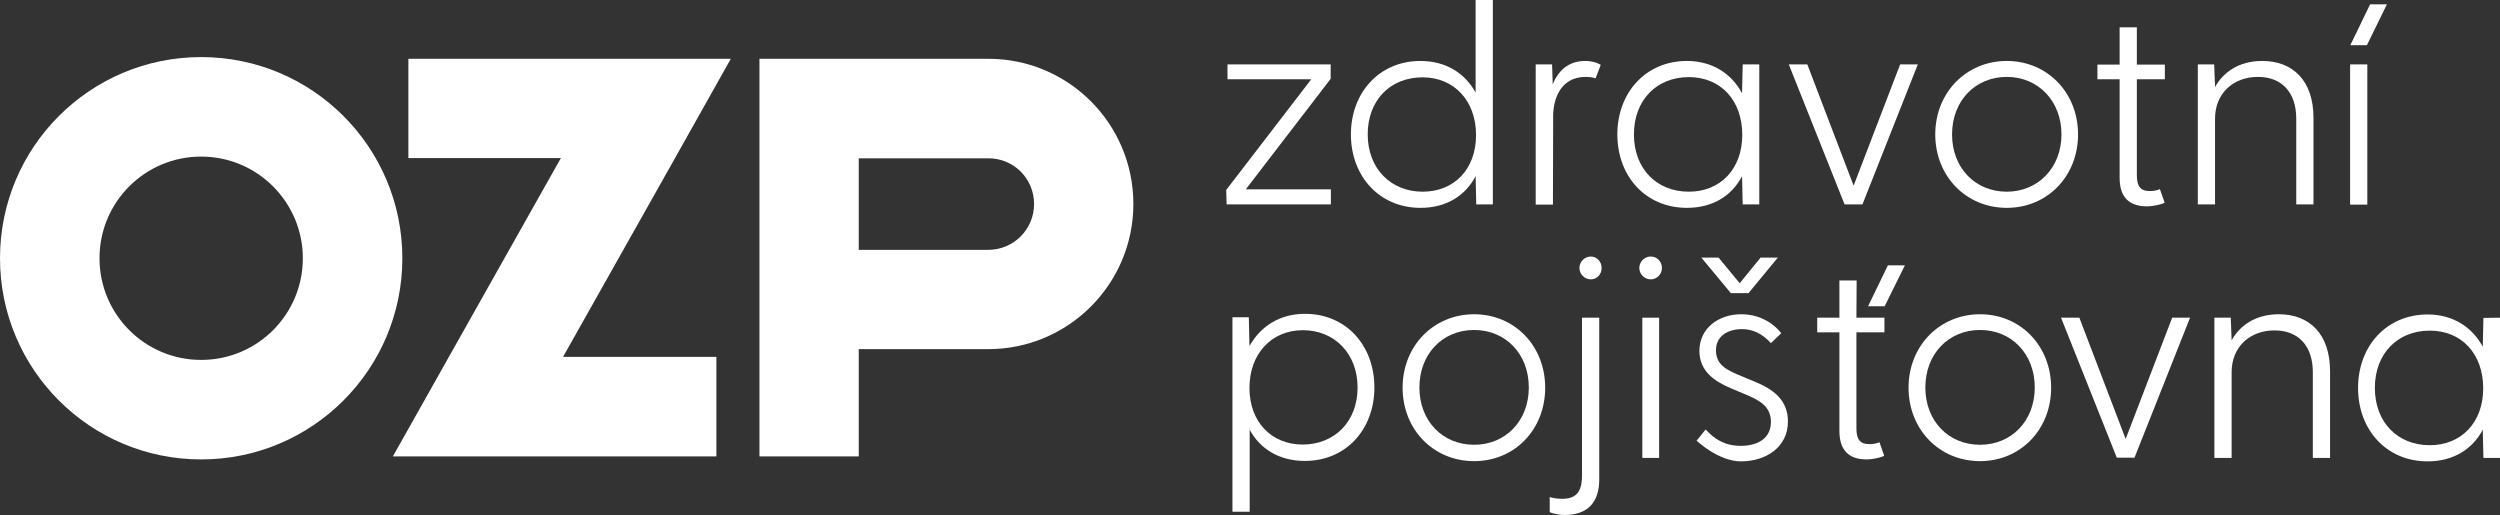
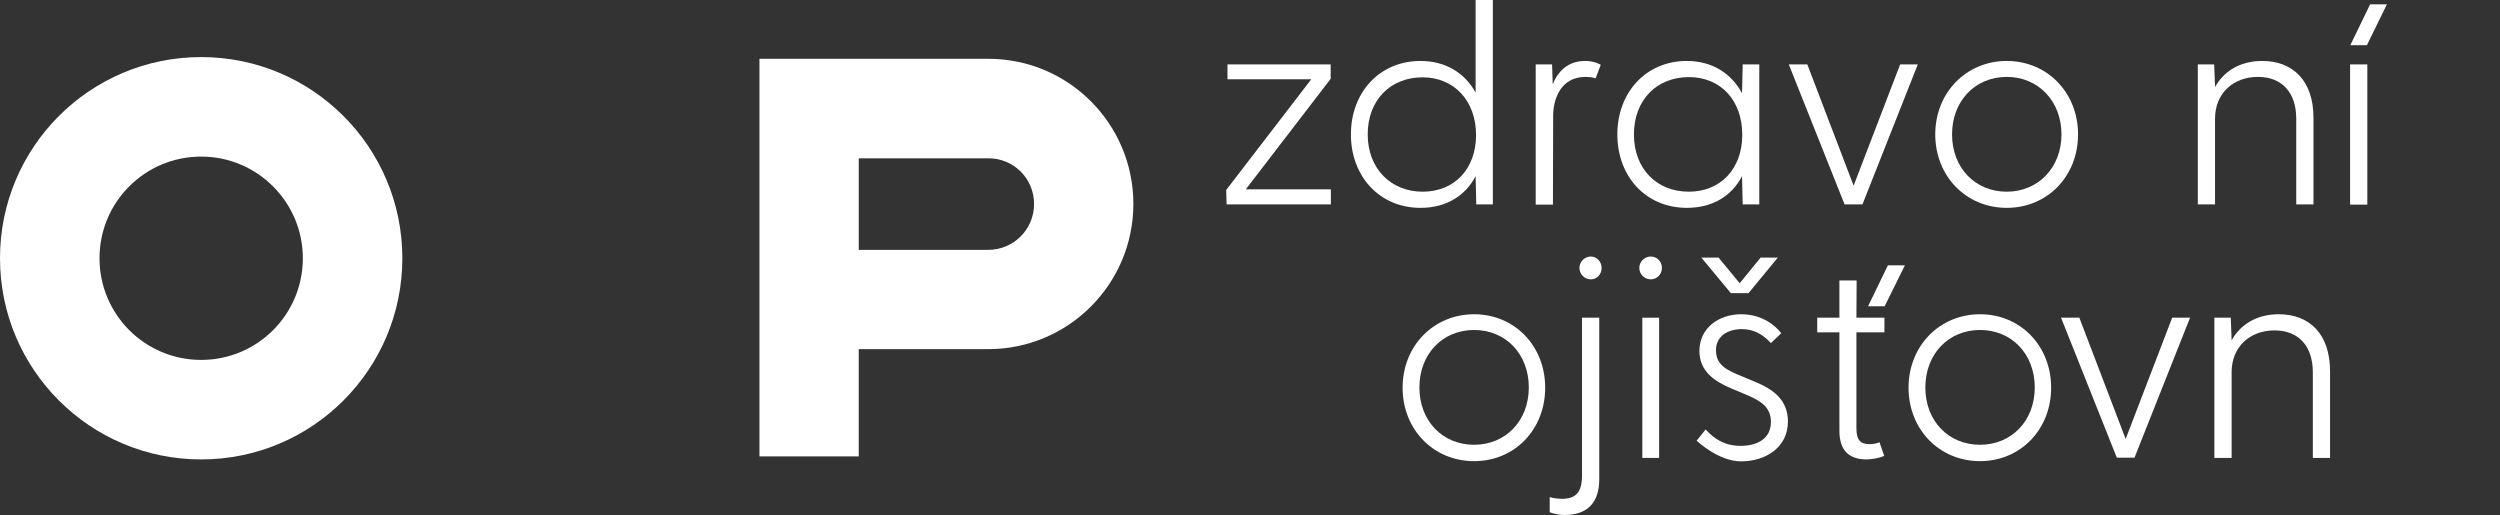
<svg xmlns="http://www.w3.org/2000/svg" width="1160.7" height="239.1" version="1.1" viewBox="0 0 1160.7 239.1" xml:space="preserve">
  <rect x="0" y="0" width="1160.7" height="239.1" fill="#333333" stroke="none" />
  <style type="text/css">
	.st0{fill:#fff;}
</style>
-   <polygon class="st0" transform="translate(-93.8,-68)" points="283.4 141.4 354.2 141.4 302.2 233.7 276.2 279.9 426.4 279.9 426.4 233.7 355.2 233.7 407.2 141.4 433.1 95.3 283.4 95.3" />
  <path class="st0" d="m480.1 94.7c0 11.8-9.5 21.3-21.3 21.3h-60.1v-42.5h60.1c11.8-0.1 21.3 9.4 21.3 21.2zm-21.2-67.4h-106.3v184.6h46.1v-49.8h60.1c37.2 0 67.4-30.2 67.4-67.4s-30.1-67.4-67.3-67.4" />
  <path class="st0" d="m140.6 119.9c0 26.1-21.1 47.2-47.2 47.2s-47.2-21.1-47.2-47.2 21.1-47.2 47.2-47.2 47.2 21.2 47.2 47.2m46.2 0c0-51.6-41.8-93.4-93.4-93.4s-93.4 41.8-93.4 93.4 41.8 93.4 93.4 93.4 93.4-41.8 93.4-93.4z" />
  <polygon class="st0" transform="translate(-93.8,-68)" points="711.6 104.6 711.6 97.9 663.7 97.9 663.7 104.8 702.6 104.8 663.1 156.2 663.3 162.9 711.7 162.9 711.7 155.9 672.2 155.9" />
  <path class="st0" d="m660.5 35.9c14.6 0 24.8 10.9 24.8 26.8s-10.2 26.3-24.8 26.3-25.5-10.6-25.5-26.6 10.6-26.5 25.5-26.5m-1 60.6c12 0 20.8-5.6 25.6-14.7l0.3 13.1h7.7v-94.9h-8v43c-4.9-9-13.8-14.7-25.6-14.7-19.1 0-32.3 14.7-32.3 34.1s13.2 34.1 32.3 34.1" />
  <path class="st0" d="m721.1 53.8c0-6.9 2.9-18.1 15.1-18.1 3.2 0 4.6 0.7 4.6 0.7l2.4-6.3s-2.7-1.8-7.2-1.8c-8.1 0-12.6 4.8-15.1 10.8l-0.3-9.2h-7.6v65.1h8z" />
  <path class="st0" d="m784.1 89c-14.9 0-25.5-10.6-25.5-26.6s10.6-26.6 25.5-26.6 24.8 10.9 24.8 26.8-10.2 26.4-24.8 26.4m24.7-7.2 0.3 13.1h7.7v-65h-7.7l-0.3 13.4c-4.8-9-13.7-15-25.6-15-19.1 0-32.3 14.7-32.3 34.1s13.1 34.1 32.3 34.1c11.9 0 20.8-5.5 25.6-14.7" />
-   <path class="st0" d="m1128.1 206.7c-14.9 0-25.5-10.6-25.5-26.6s10.6-26.6 25.5-26.6 24.8 10.9 24.8 26.8-10.2 26.4-24.8 26.4m24.9-59.1-0.3 13.4c-4.8-9-13.7-15-25.6-15-19.1 0-32.3 14.7-32.3 34.1s13.1 34.1 32.3 34.1c11.9 0 20.8-5.6 25.6-14.7l0.3 13.1h7.7v-65.1z" />
  <polygon class="st0" transform="translate(-93.8,-68)" points="976 97.9 954.4 154.2 932.9 97.9 924.3 97.9 950.2 162.9 958.5 162.9 984.2 97.9" />
  <path class="st0" d="m931.7 89c-14.6 0-25.4-11-25.4-26.6s10.8-26.7 25.4-26.7 25.4 11.2 25.4 26.7-10.9 26.6-25.4 26.6m0-60.7c-18.8 0-33.2 14.7-33.2 34.1s14.3 34.1 33.2 34.1 33.1-14.7 33.1-34.1-14.3-34.1-33.1-34.1" />
  <path class="st0" d="m1028.4 55.1c0-11.9 8.6-19.4 19.9-19.4s17.8 7.4 17.8 19.4v39.8h8v-40.2c0-17.3-9.6-26.4-23.8-26.4-11 0-18.2 5.4-21.9 12.1l-0.4-10.5h-7.6v65h8z" />
  <path class="st0" d="m1058 145.9c-11 0-18.2 5.4-21.9 12.1l-0.4-10.5h-7.6v65.1h8v-39.8c0-11.9 8.6-19.4 19.9-19.4s17.8 7.4 17.8 19.4v39.8h8v-40.2c0-17.4-9.6-26.5-23.8-26.5" />
  <polygon class="st0" transform="translate(-93.8,-68)" points="1192.7 89 1202 70 1194.2 70 1185 89" />
  <rect class="st0" x="1091.1" y="29.9" width="8" height="65.1" />
  <path class="st0" d="m684.4 206.5c-14.6 0-25.4-11-25.4-26.6s10.8-26.7 25.4-26.7 25.4 11.1 25.4 26.7-10.9 26.6-25.4 26.6m0-60.6c-18.8 0-33.2 14.7-33.2 34.1s14.3 34.1 33.2 34.1 33-14.7 33-34.1-14.2-34.1-33-34.1" />
  <path class="st0" d="m734.5 220.6c0 6.2-1.5 11-9.2 11-3.2 0-5.8-0.8-5.8-0.8v7s3.1 1.3 6.9 1.3c10.8 0 16.1-6 16.1-16.5v-75.1h-8z" />
  <path class="st0" d="m738.6 119.1c-2.9 0-5.3 2.4-5.3 5.3s2.4 5.3 5.3 5.3 5-2.4 5-5.3-2.2-5.3-5-5.3" />
  <path class="st0" d="m766.4 119.1c-2.9 0-5.3 2.4-5.3 5.3s2.4 5.3 5.3 5.3 5.2-2.4 5.2-5.3-2.2-5.3-5.2-5.3" />
  <rect class="st0" x="762.5" y="147.5" width="7.8" height="65.1" />
  <path class="st0" d="m814.7 177.2-6-2.5c-7.2-2.9-12-5.3-12-12.1s5.8-9.8 12-9.8c5 0 9.4 2 13.5 6.5l4.8-4.6c-4.5-5.7-11.3-8.8-18.6-8.8-10.5 0-19.4 6.5-19.4 17 0 9.4 6.9 14.1 14.7 17.4l7.6 3.2c6.4 2.7 10.9 5.7 10.9 12.4 0 7.4-5.8 11.1-14.1 11.1-7.4 0-12.3-3.3-16.2-7.6l-4.2 5.2s10.1 9.6 20.6 9.6c11.5 0 21.8-6.5 21.8-18.5 0-10.1-6.9-15-15.4-18.5" />
  <polygon class="st0" transform="translate(-93.8,-68)" points="897.4 204.1 905.6 204.1 919.2 187.6 911.2 187.6 901.5 199.5 891.7 187.6 883.7 187.6" />
  <path class="st0" d="m919.3 206.5c-14.6 0-25.4-11-25.4-26.6s10.8-26.7 25.4-26.7 25.4 11.1 25.4 26.7-10.9 26.6-25.4 26.6m0-60.6c-18.8 0-33.2 14.7-33.2 34.1s14.3 34.1 33.2 34.1c18.8 0 33-14.7 33-34.1s-14.2-34.1-33-34.1" />
-   <path class="st0" d="m984.1 82.5c0 8.8 4.1 13.3 12.8 13.3 2.4 0 6.6-0.8 8.1-1.7l-2.2-6.3s-1.6 0.9-4.7 0.9c-4.1 0-6-1.9-6-7.3v-44.6h13v-6.8h-13v-17.3h-8v17.3h-10.3v6.8h10.3z" />
-   <path class="st0" d="m604.9 206.4c-14.6 0-24.8-10.5-24.8-26.3s10.2-26.8 24.8-26.8 25.4 10.8 25.4 26.6-10.6 26.4-25.4 26.5m1-60.7c-12 0-20.8 6-25.8 15l-0.3-13.4h-7.6v90.3h8v-38.1c4.8 8.9 13.7 14.5 25.6 14.5 19.1 0 32.3-14.6 32.3-34.1s-13.1-34.2-32.2-34.2" />
  <path class="st0" d="m862 130.2h-8v17.3h-10.3v6.8h10.3v45.7c0 8.8 4.1 13.3 12.7 13.3 2.4 0 6.6-0.8 8.1-1.7l-2.2-6.3s-1.6 0.9-4.7 0.9c-4.1 0-6-1.9-6-7.3v-44.6h13v-6.8h-13z" />
  <polygon class="st0" transform="translate(-93.8,-68)" points="978.2 191.2 970.3 191.2 961.1 210.2 968.8 210.2" />
  <polygon class="st0" transform="translate(-93.8,-68)" points="1050.7 215.5 1076.6 280.5 1084.8 280.5 1110.6 215.5 1102.3 215.5 1080.7 271.8 1059.2 215.5" />
</svg>